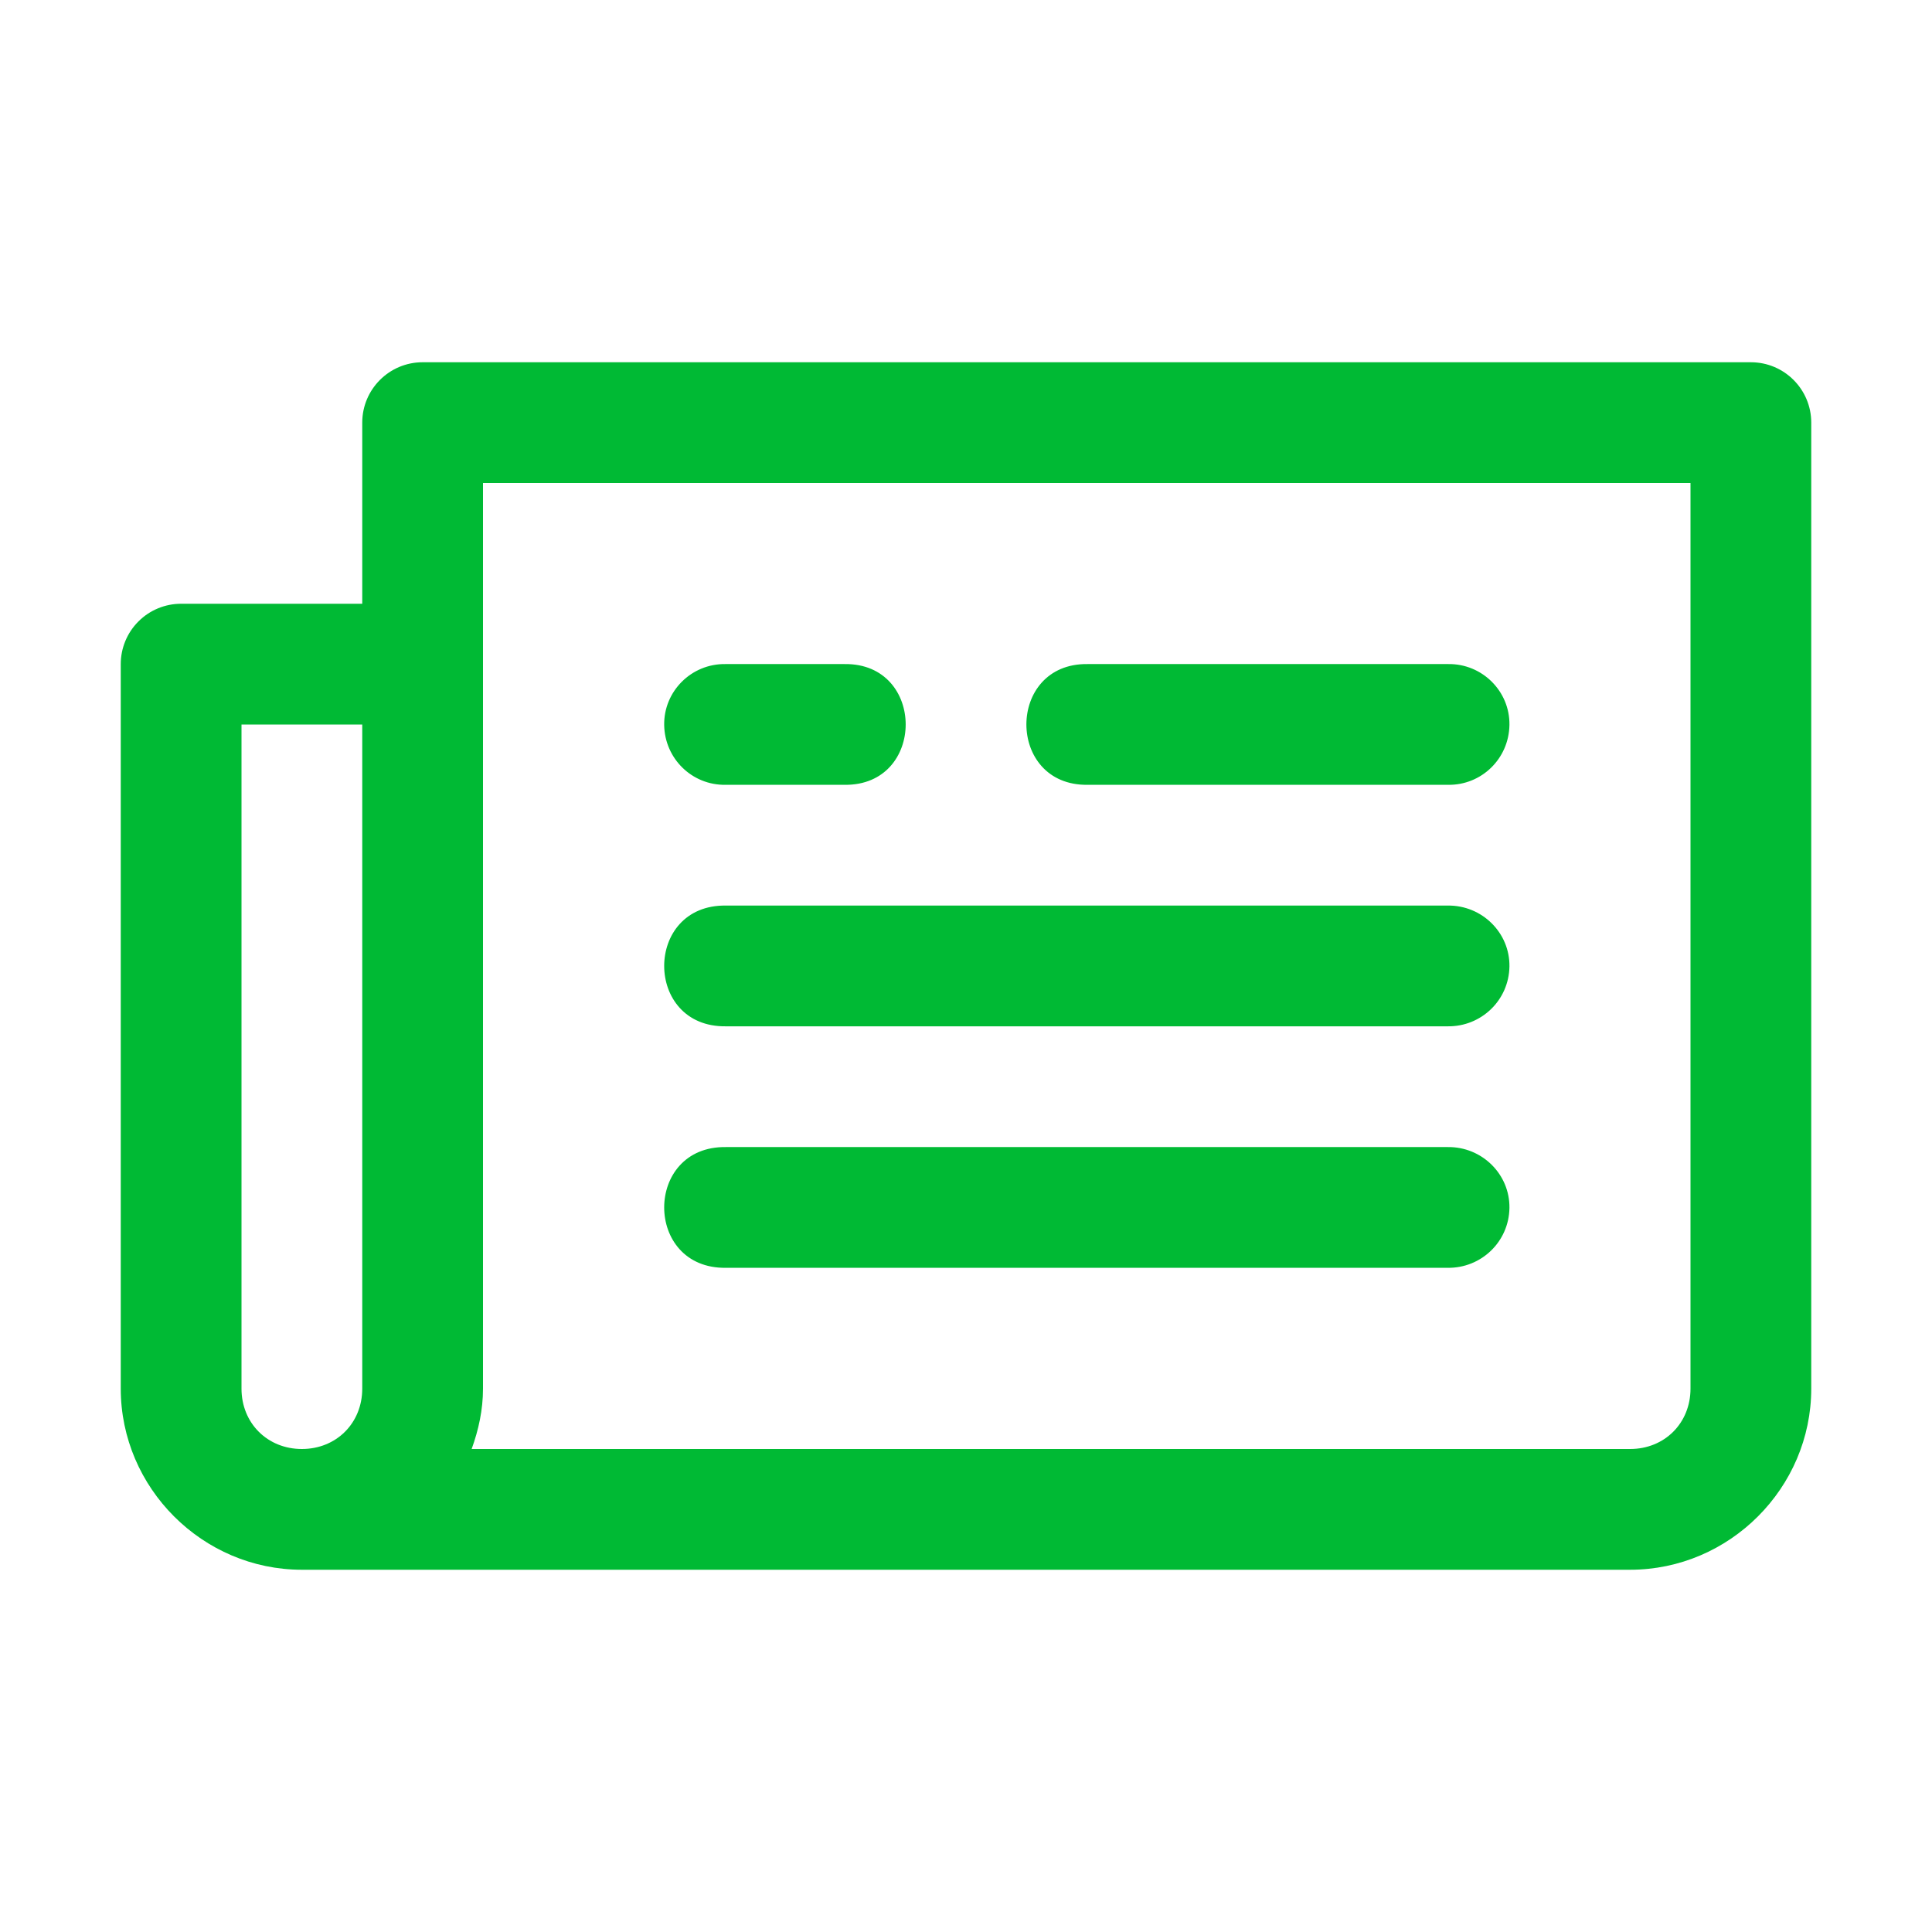
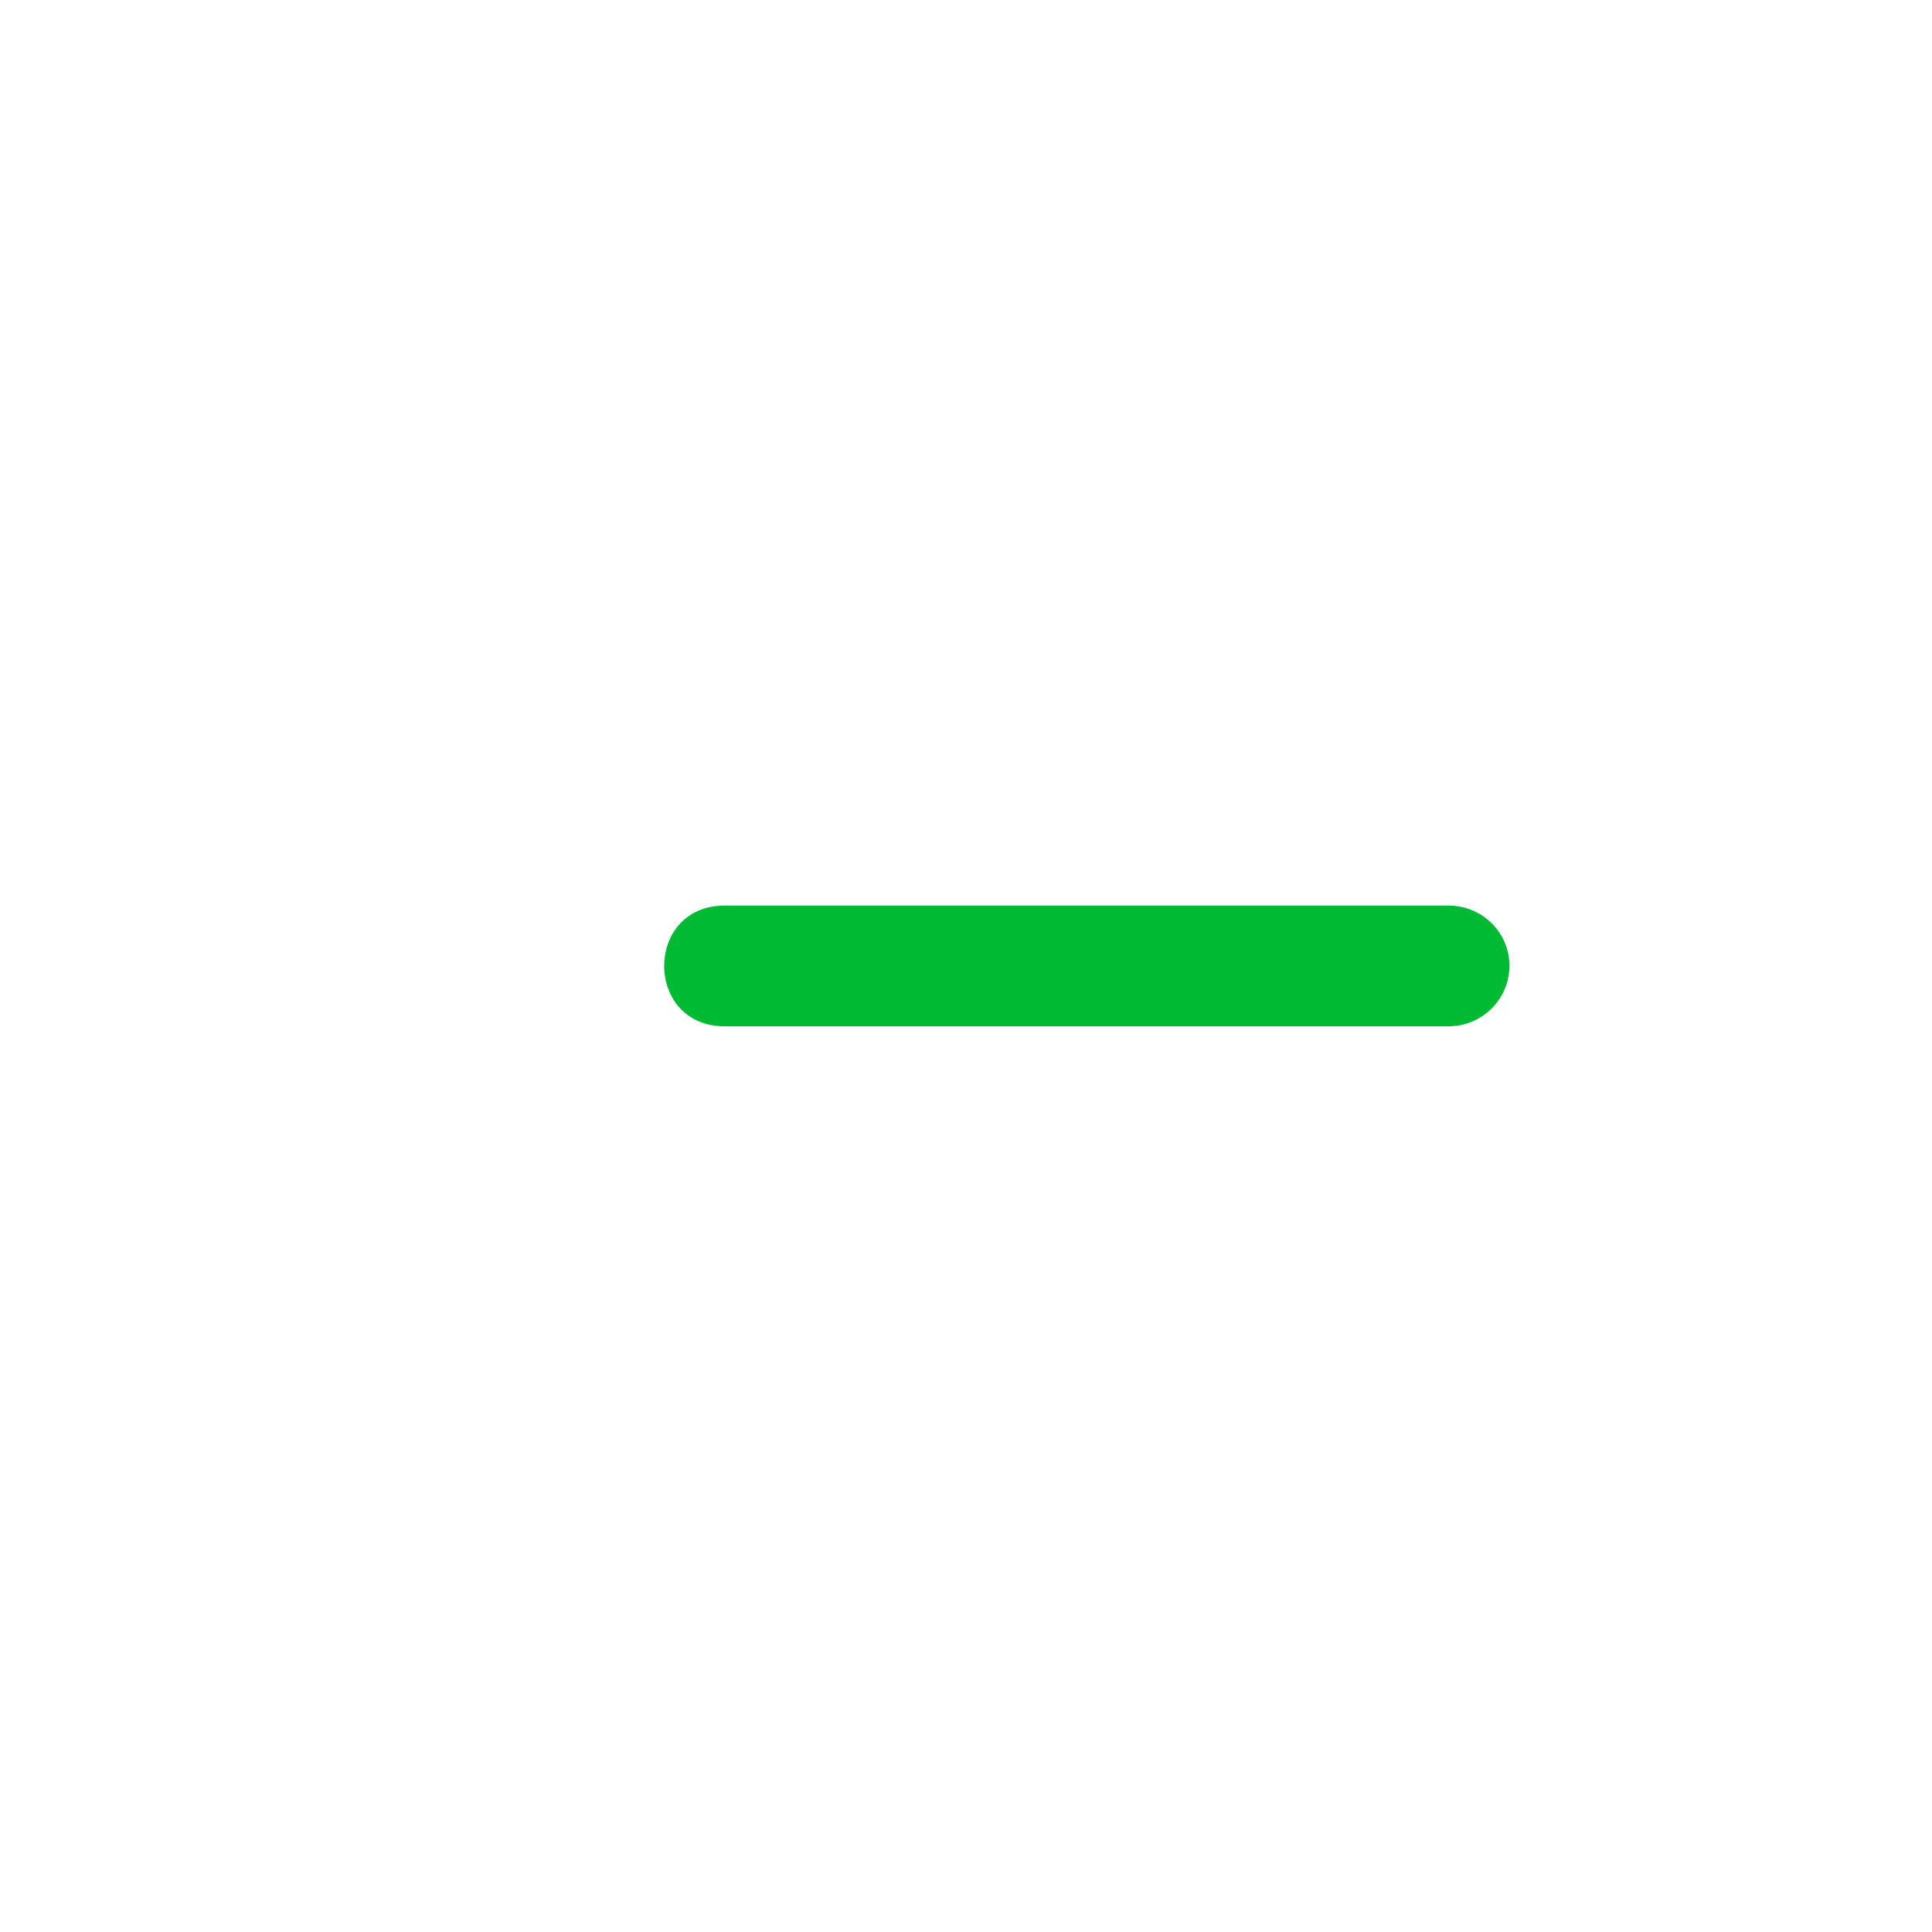
<svg xmlns="http://www.w3.org/2000/svg" width="32" height="32" viewBox="0 0 32 32" fill="none">
-   <path d="M7 6C6.448 6 6 6.448 6 7V10H3C2.735 10 2.48 10.105 2.293 10.293C2.105 10.48 2 10.735 2 11V23C2 24.645 3.355 26 5 26H27C28.645 26 30 24.645 30 23V7C30 6.448 29.552 6 29 6H7ZM8 8H28V23C28 23.571 27.571 24 27 24H7.812C7.926 23.685 8 23.352 8 23V13.935V11V8ZM4 12H6V13.935V23C6 23.571 5.571 24 5 24C4.429 24 4 23.571 4 23V12Z" fill="#00BA34" />
-   <path d="M12.015 12.999H13.987C15.339 13.018 15.339 10.98 13.987 10.999H12.015C11.451 10.991 10.992 11.451 11.001 12.009C11.01 12.566 11.463 13.007 12.015 12.999Z" fill="#00BA34" />
-   <path d="M23.987 12.999H18.015C16.662 13.018 16.662 10.98 18.015 10.999H23.987C24.551 10.991 25.01 11.451 25.001 12.008C24.992 12.566 24.539 13.006 23.987 12.999Z" fill="#00BA34" />
  <path d="M23.978 16.999H12.024C10.66 17.018 10.66 14.98 12.024 14.999H23.978C24.547 14.991 25.01 15.451 25.001 16.009C24.992 16.566 24.535 17.006 23.978 16.999Z" fill="#00BA34" />
-   <path d="M23.978 20.999H12.024C10.66 21.018 10.66 18.98 12.024 18.999H23.978C24.547 18.991 25.01 19.451 25.001 20.009C24.992 20.566 24.535 21.006 23.978 20.999Z" fill="#00BA34" />
</svg>